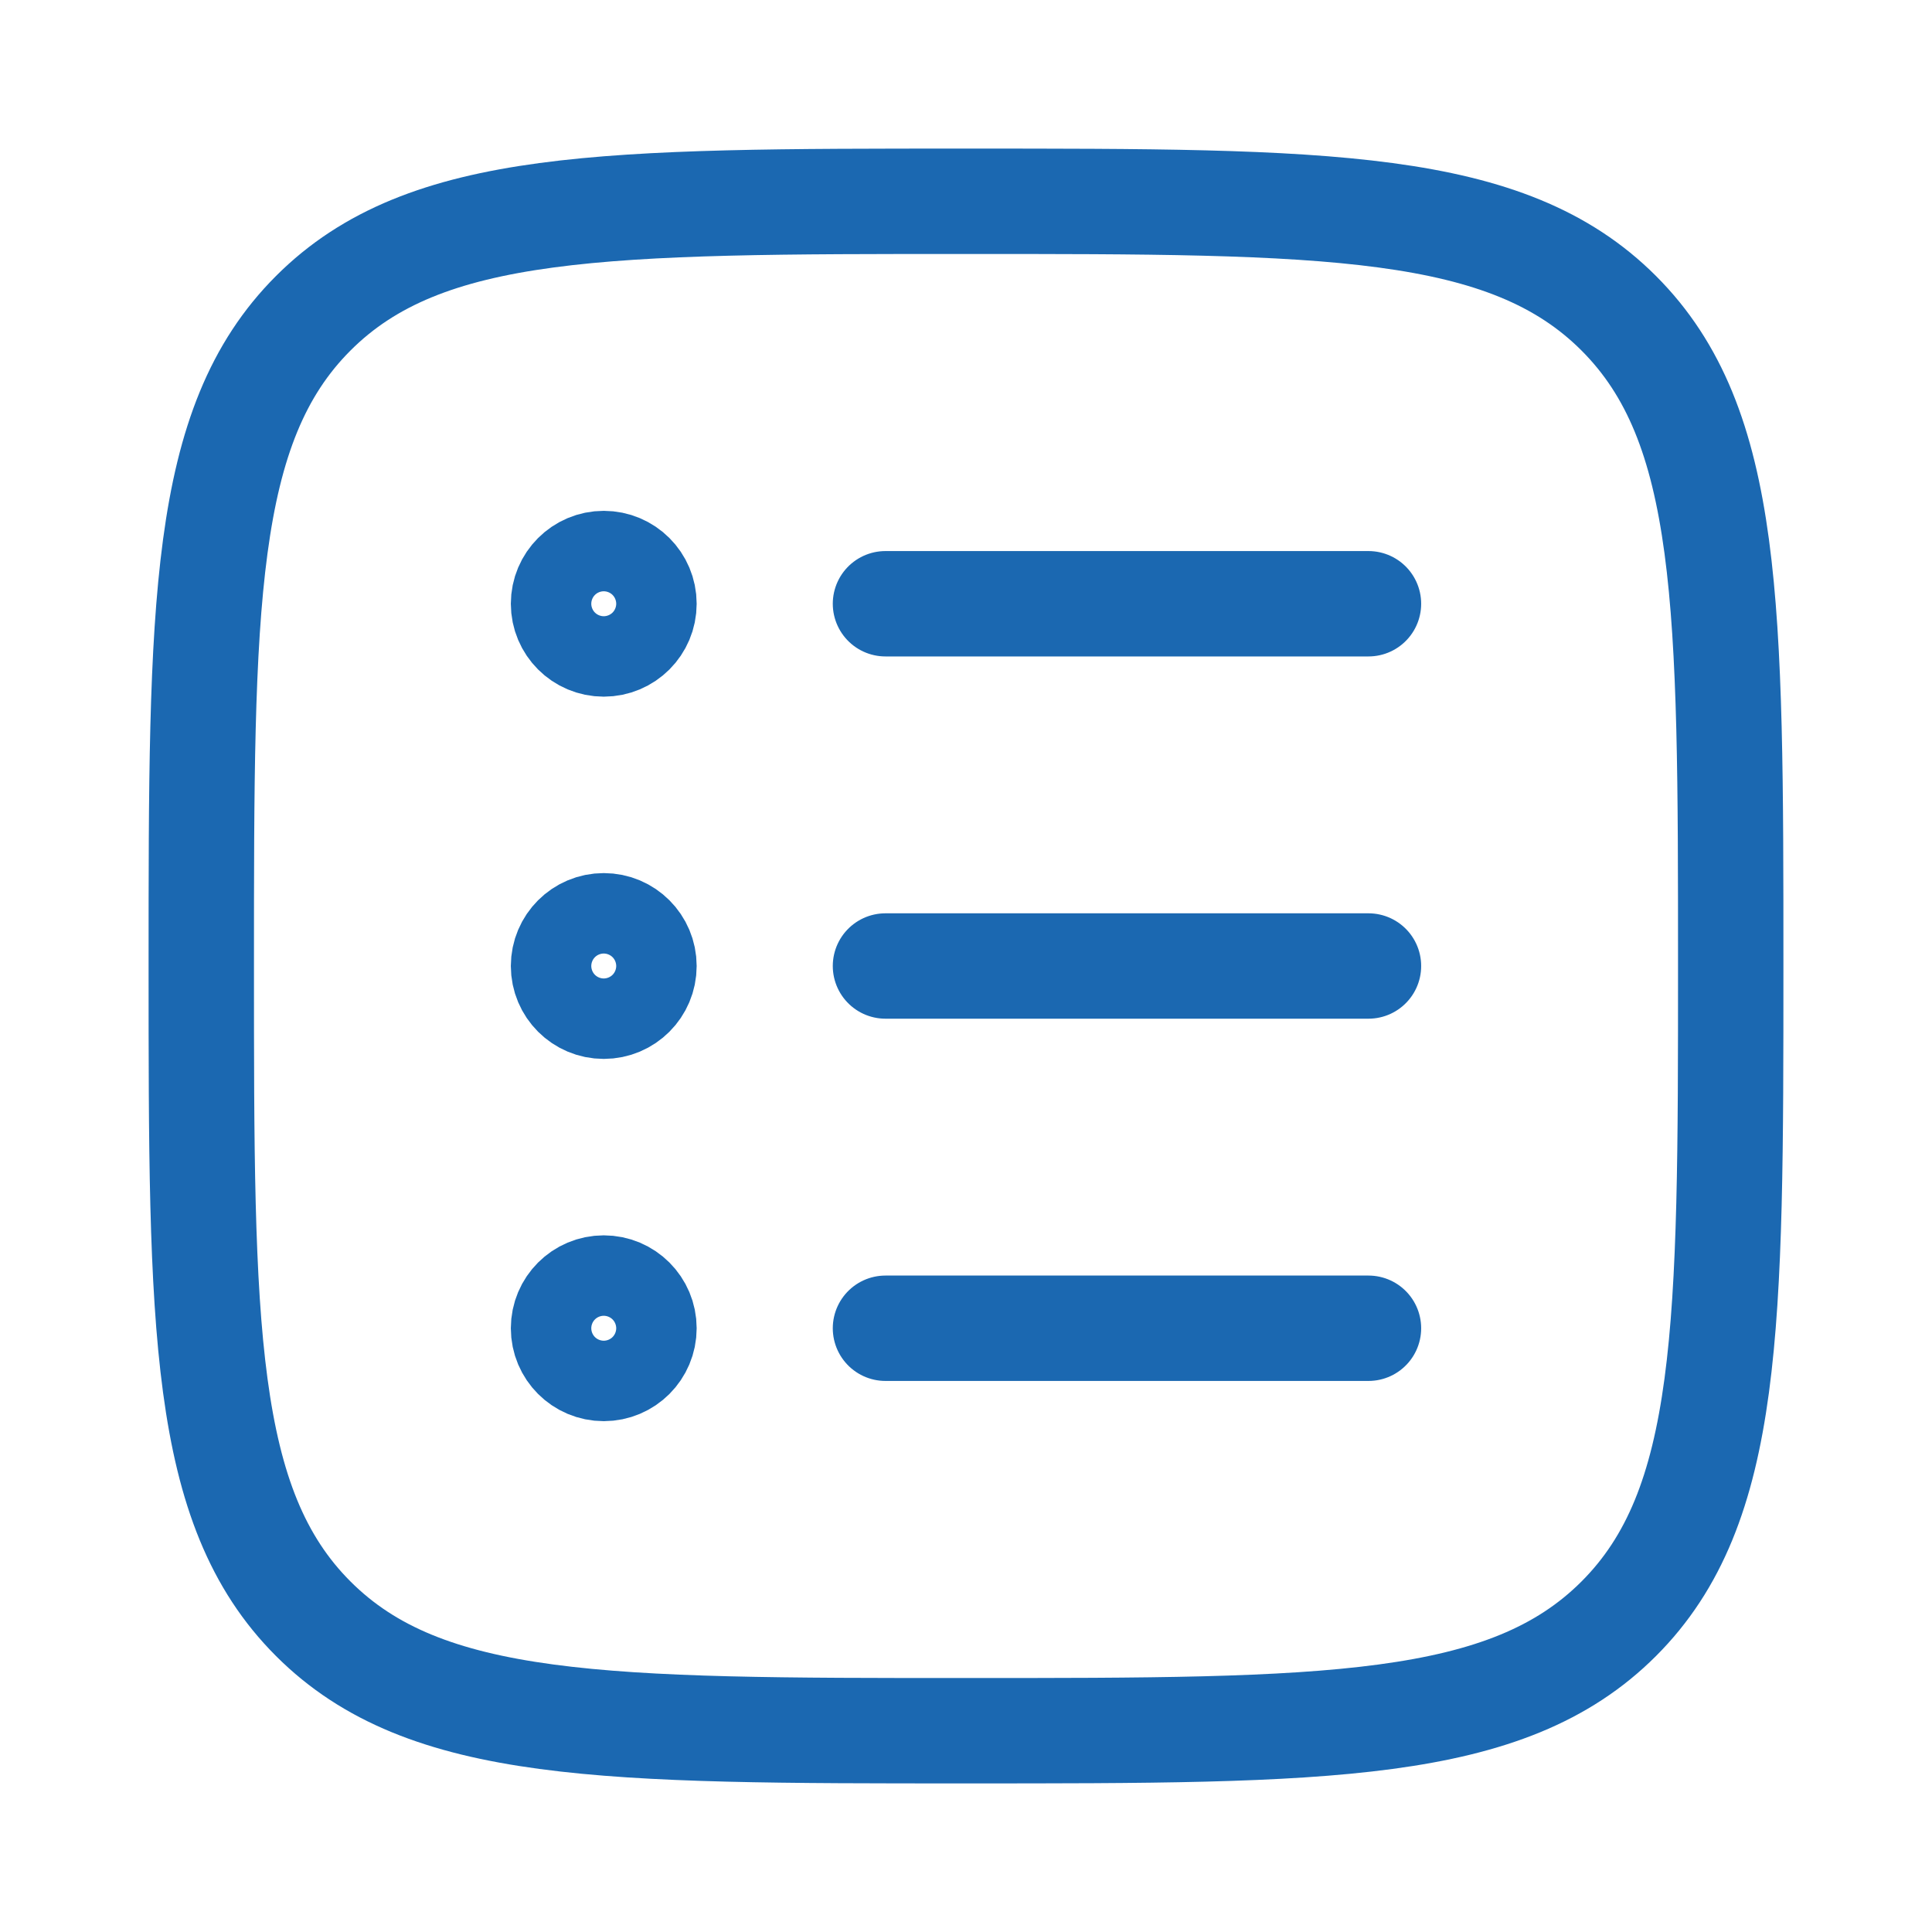
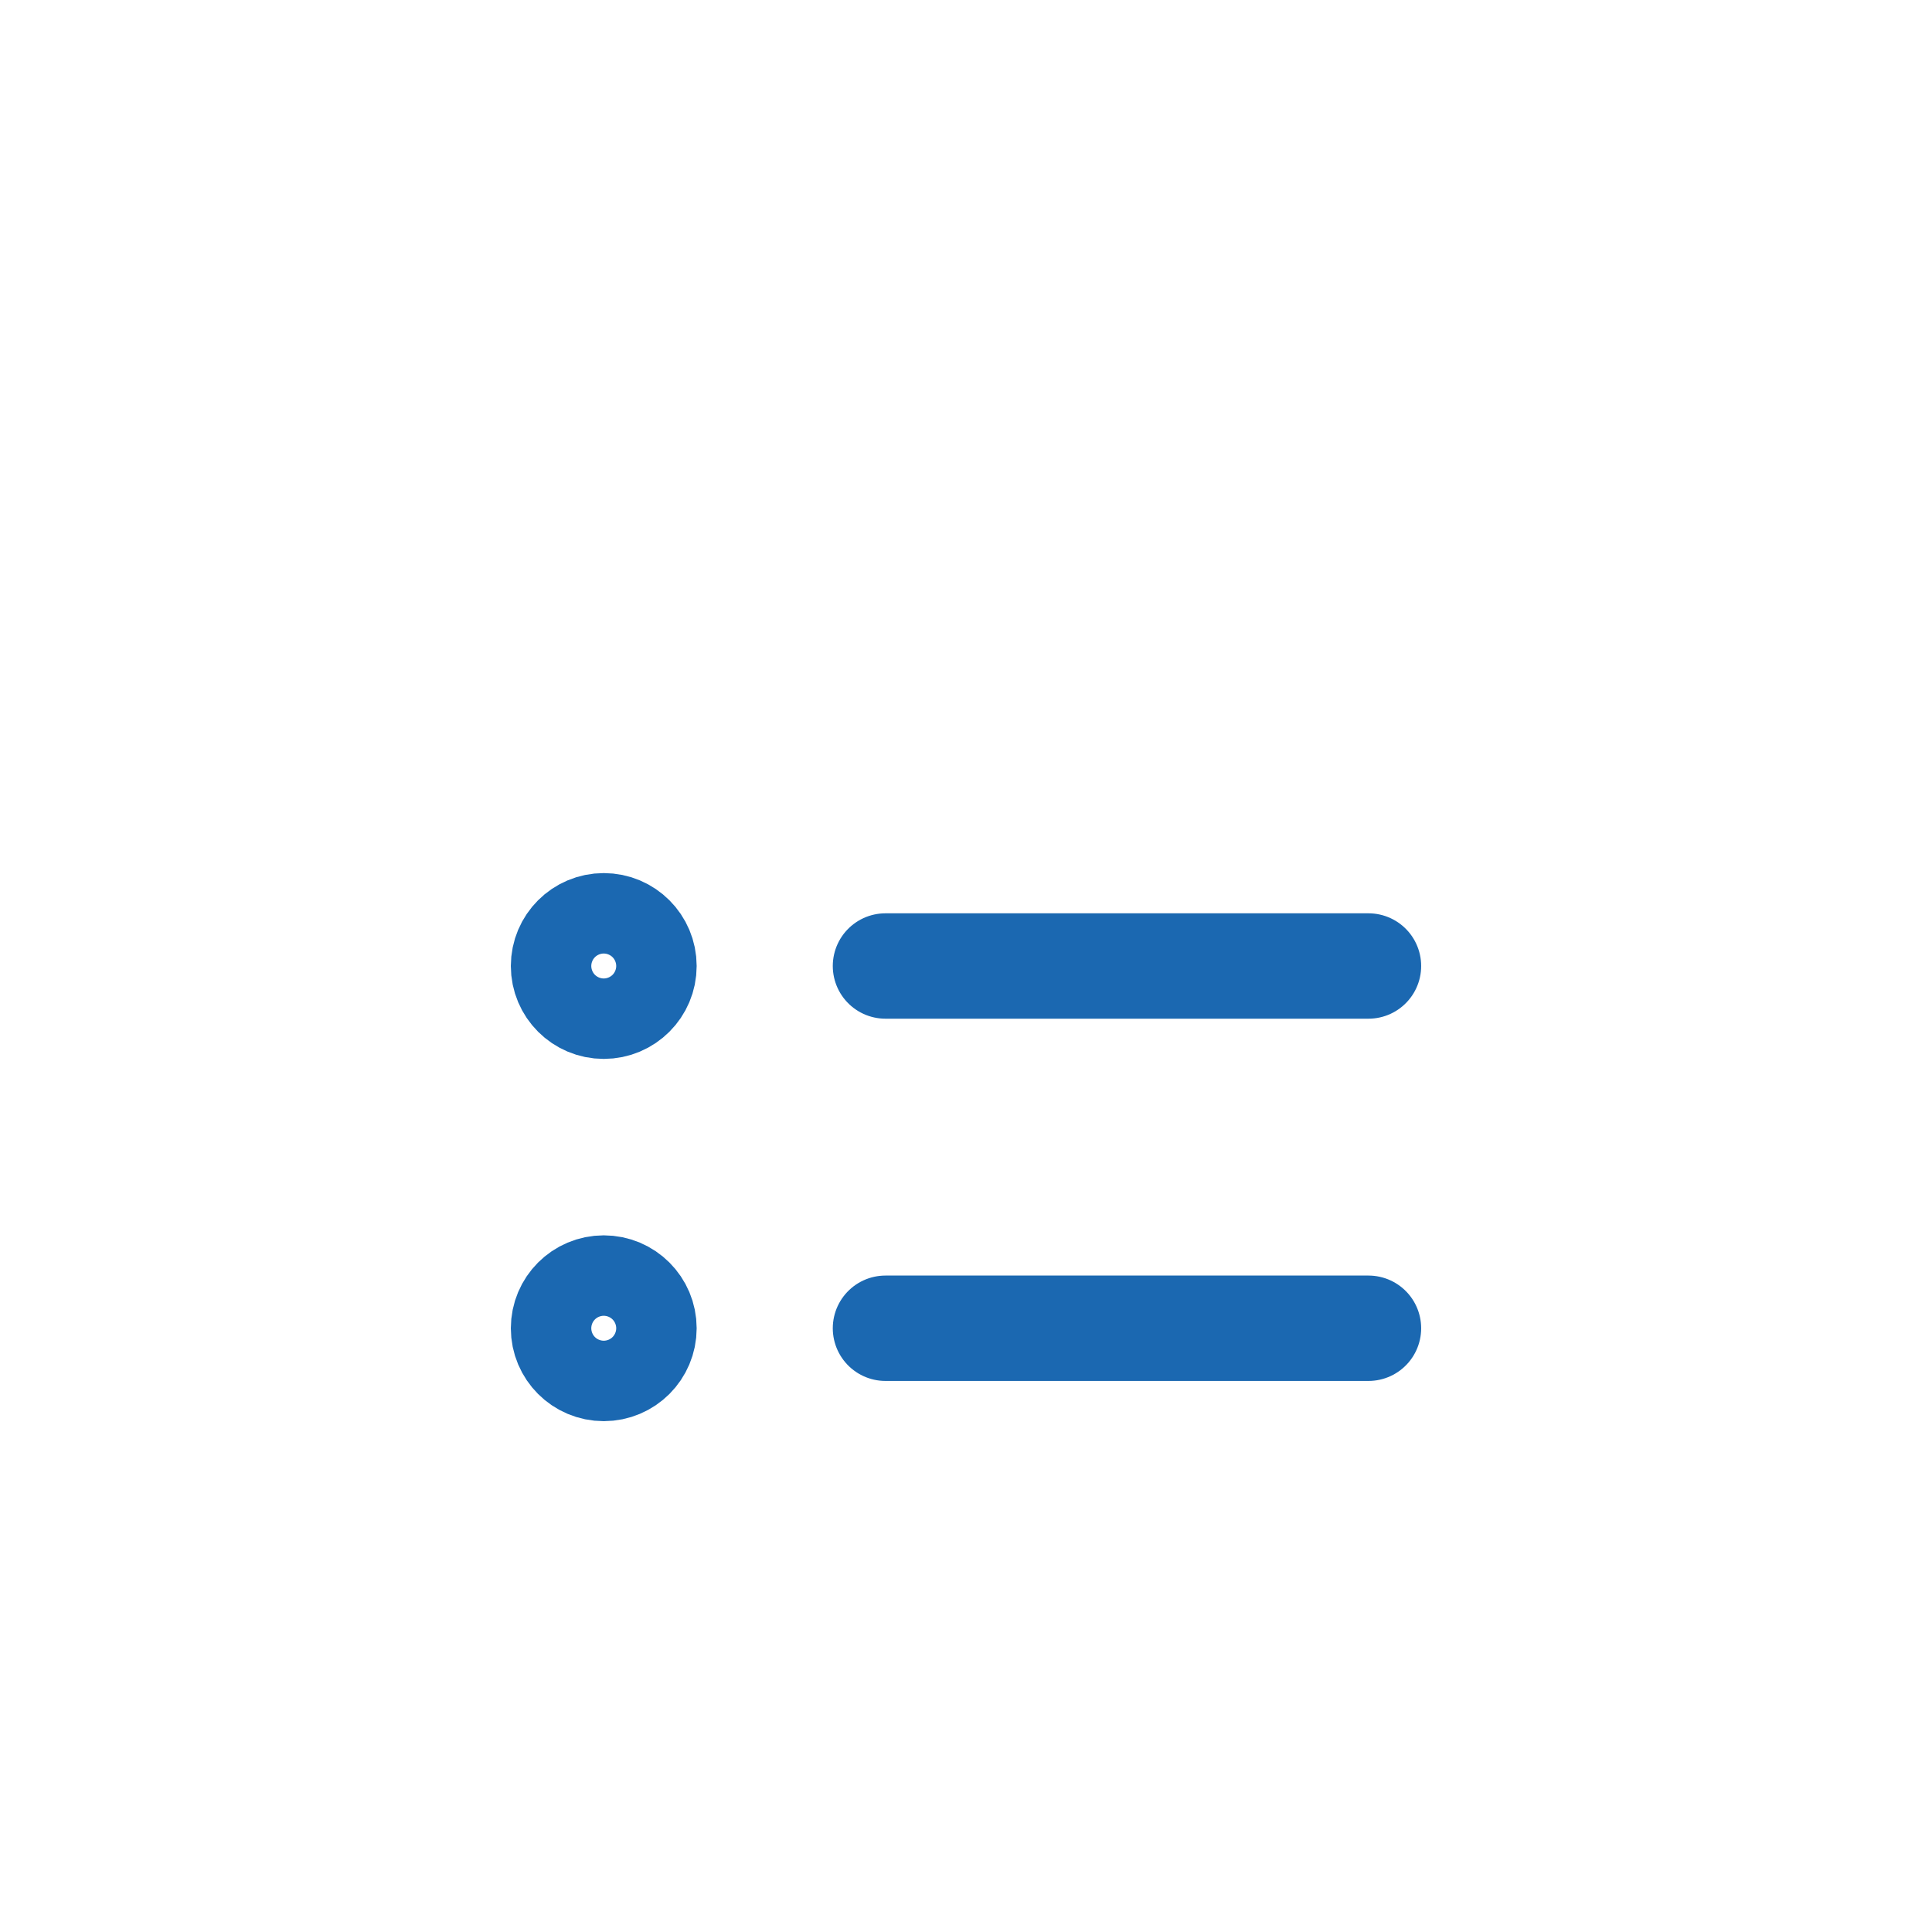
<svg xmlns="http://www.w3.org/2000/svg" width="22" height="22" viewBox="0 0 22 22" fill="none">
-   <path d="M2.292 11C2.292 6.895 2.292 4.842 3.567 3.567C4.842 2.292 6.895 2.292 11 2.292C15.105 2.292 17.158 2.292 18.433 3.567C19.708 4.842 19.708 6.895 19.708 11C19.708 15.105 19.708 17.158 18.433 18.433C17.158 19.708 15.105 19.708 11 19.708C6.895 19.708 4.842 19.708 3.567 18.433C2.292 17.158 2.292 15.105 2.292 11Z" stroke="#1B68B1" stroke-width="1.2" stroke-linejoin="round" />
-   <path d="M10.083 6.875H15.583M7.333 6.875C7.333 7.128 7.128 7.333 6.875 7.333C6.622 7.333 6.417 7.128 6.417 6.875C6.417 6.622 6.622 6.417 6.875 6.417C7.128 6.417 7.333 6.622 7.333 6.875Z" stroke="#1B68B1" stroke-width="1.2" stroke-linecap="round" stroke-linejoin="round" />
  <path d="M10.083 11H15.583M7.333 11C7.333 11.253 7.128 11.458 6.875 11.458C6.622 11.458 6.417 11.253 6.417 11C6.417 10.747 6.622 10.542 6.875 10.542C7.128 10.542 7.333 10.747 7.333 11Z" stroke="#1B68B1" stroke-width="1.2" stroke-linecap="round" stroke-linejoin="round" />
  <path d="M10.083 15.125H15.583M7.333 15.125C7.333 15.378 7.128 15.583 6.875 15.583C6.622 15.583 6.417 15.378 6.417 15.125C6.417 14.872 6.622 14.667 6.875 14.667C7.128 14.667 7.333 14.872 7.333 15.125Z" stroke="#1B68B1" stroke-width="1.2" stroke-linecap="round" stroke-linejoin="round" />
</svg>